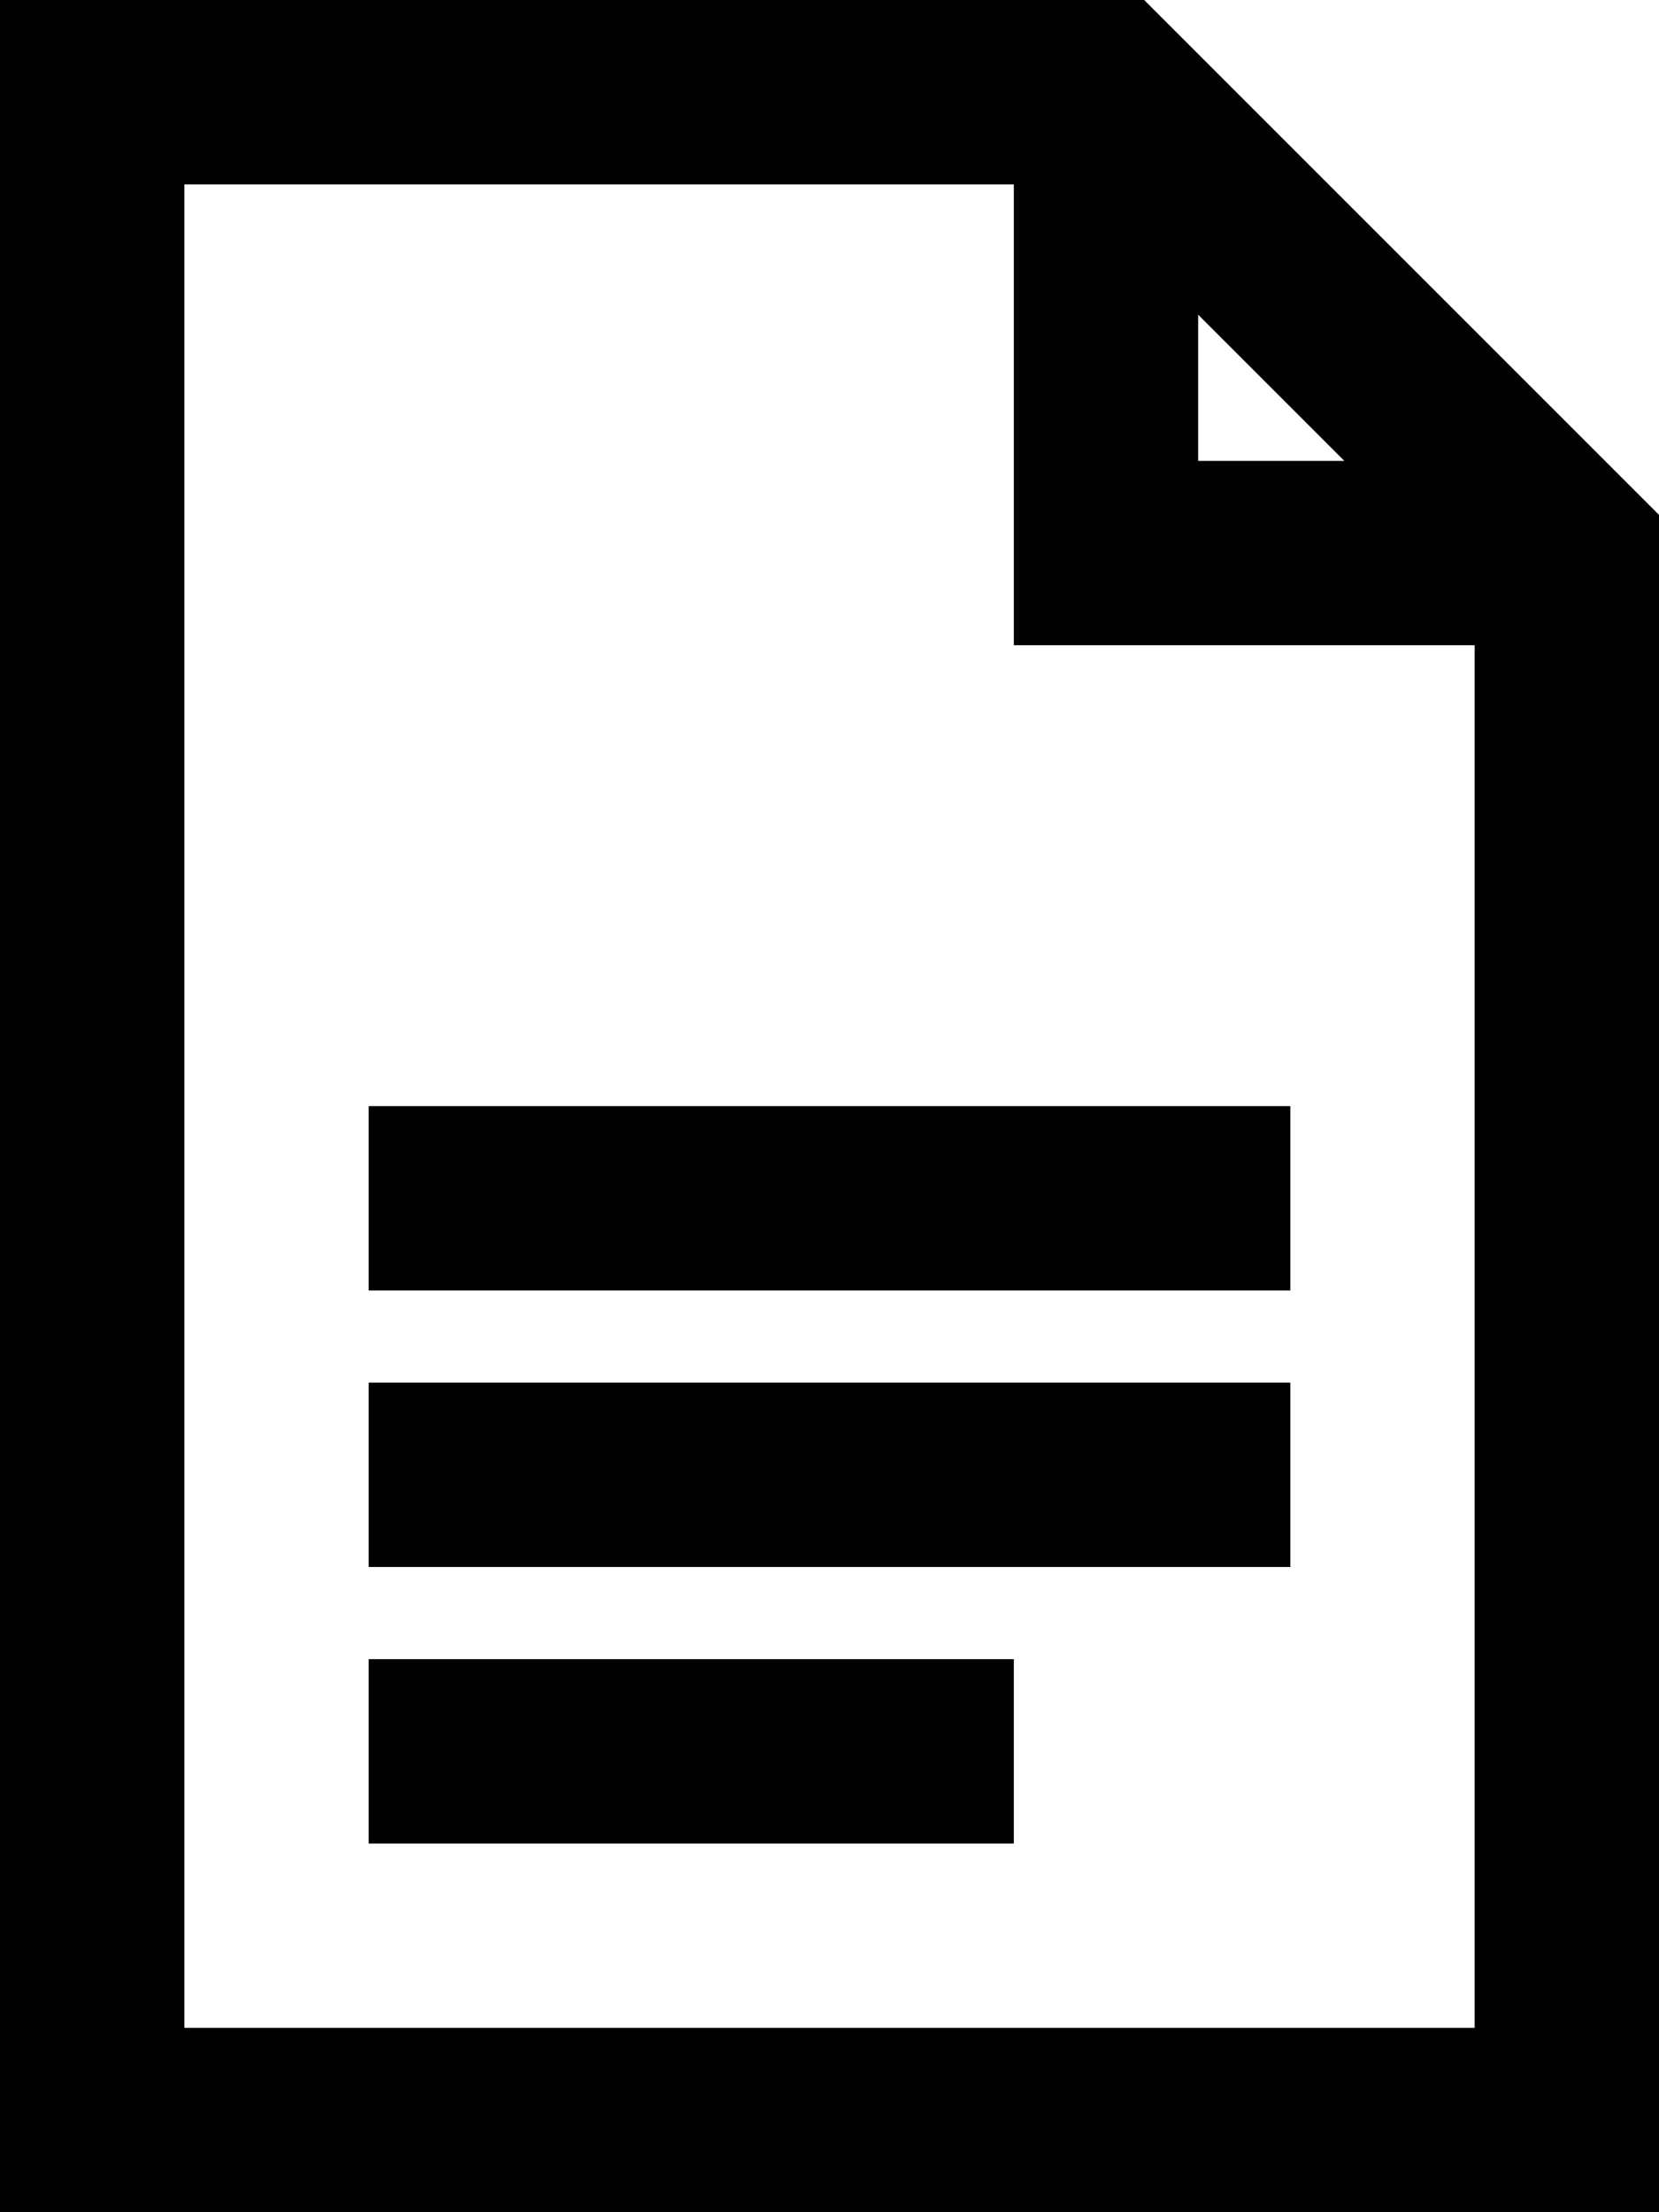
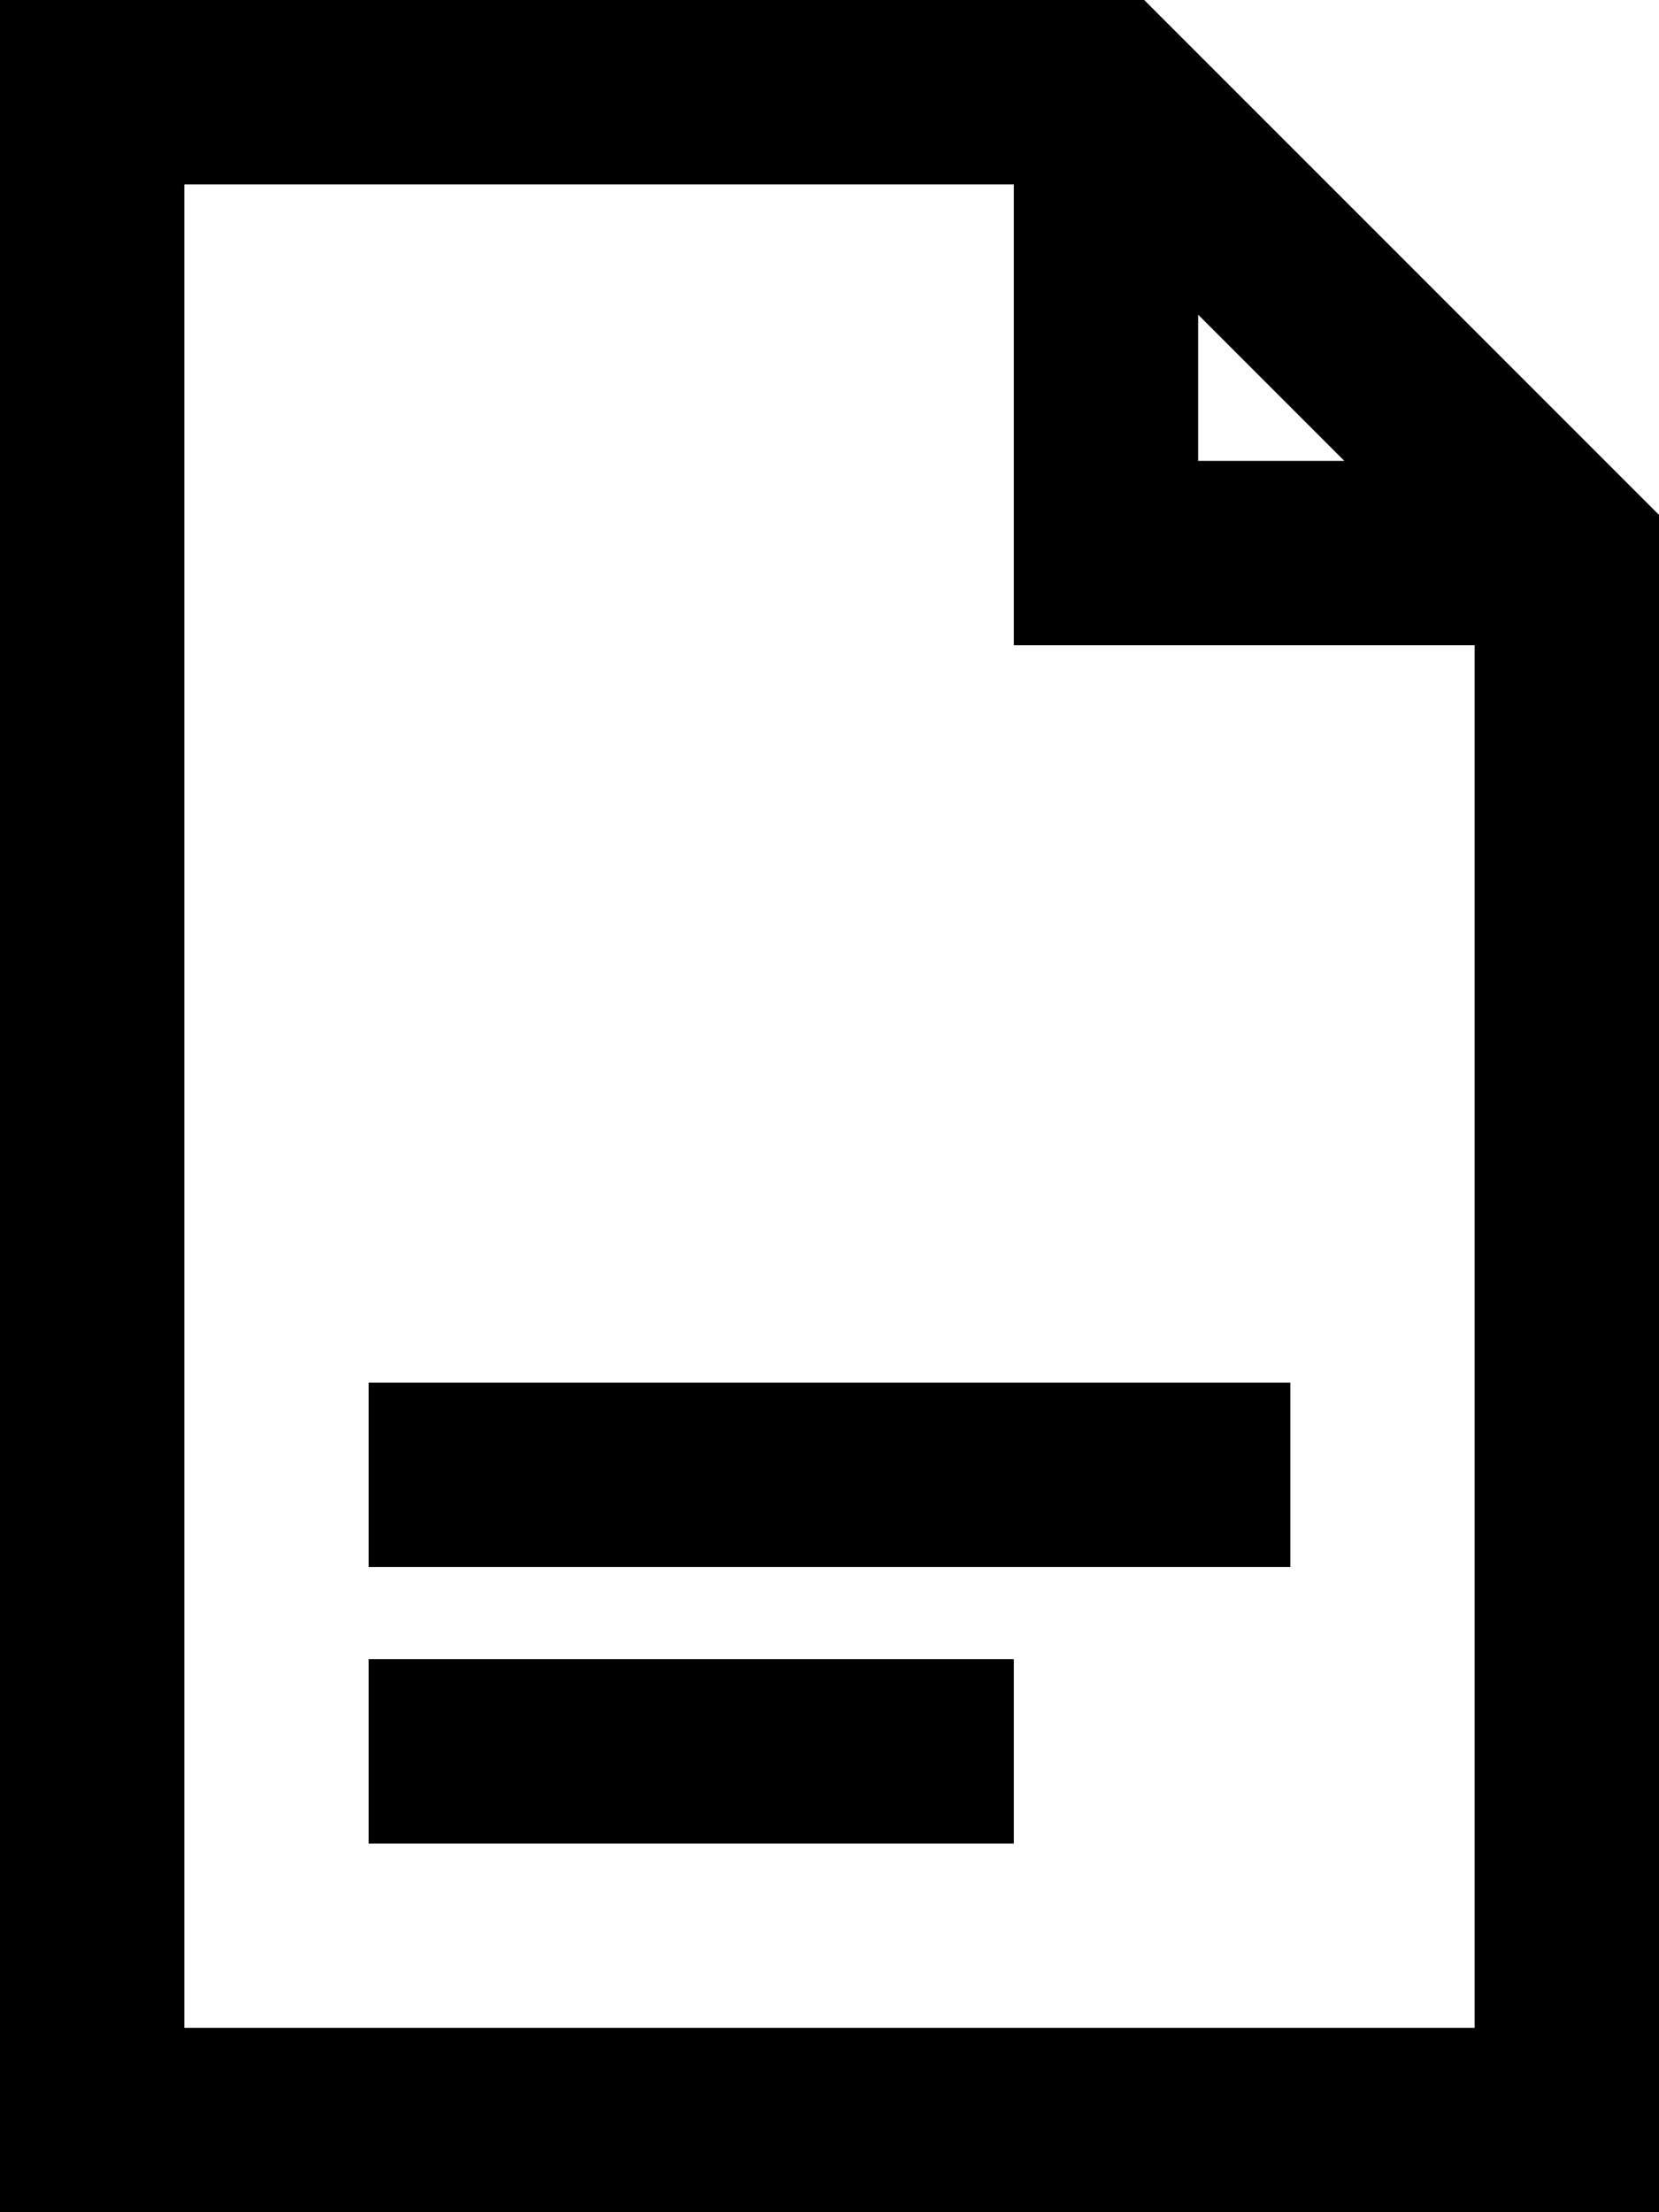
<svg xmlns="http://www.w3.org/2000/svg" width="90" height="120" viewBox="0 0 90 120">
  <g id="Warstwa_2" data-name="Warstwa 2">
    <g id="zamienione_na_ścieżki" data-name="zamienione na ścieżki">
      <g>
        <path d="M62.07,0H0V120H90V27.93ZM65,17.07,72.93,25H65ZM10,110V10H55V35H80v75Z" />
-         <rect x="20" y="60" width="50" height="10" />
        <rect x="20" y="75" width="50" height="10" />
        <rect x="20" y="90" width="35" height="10" />
      </g>
    </g>
  </g>
</svg>